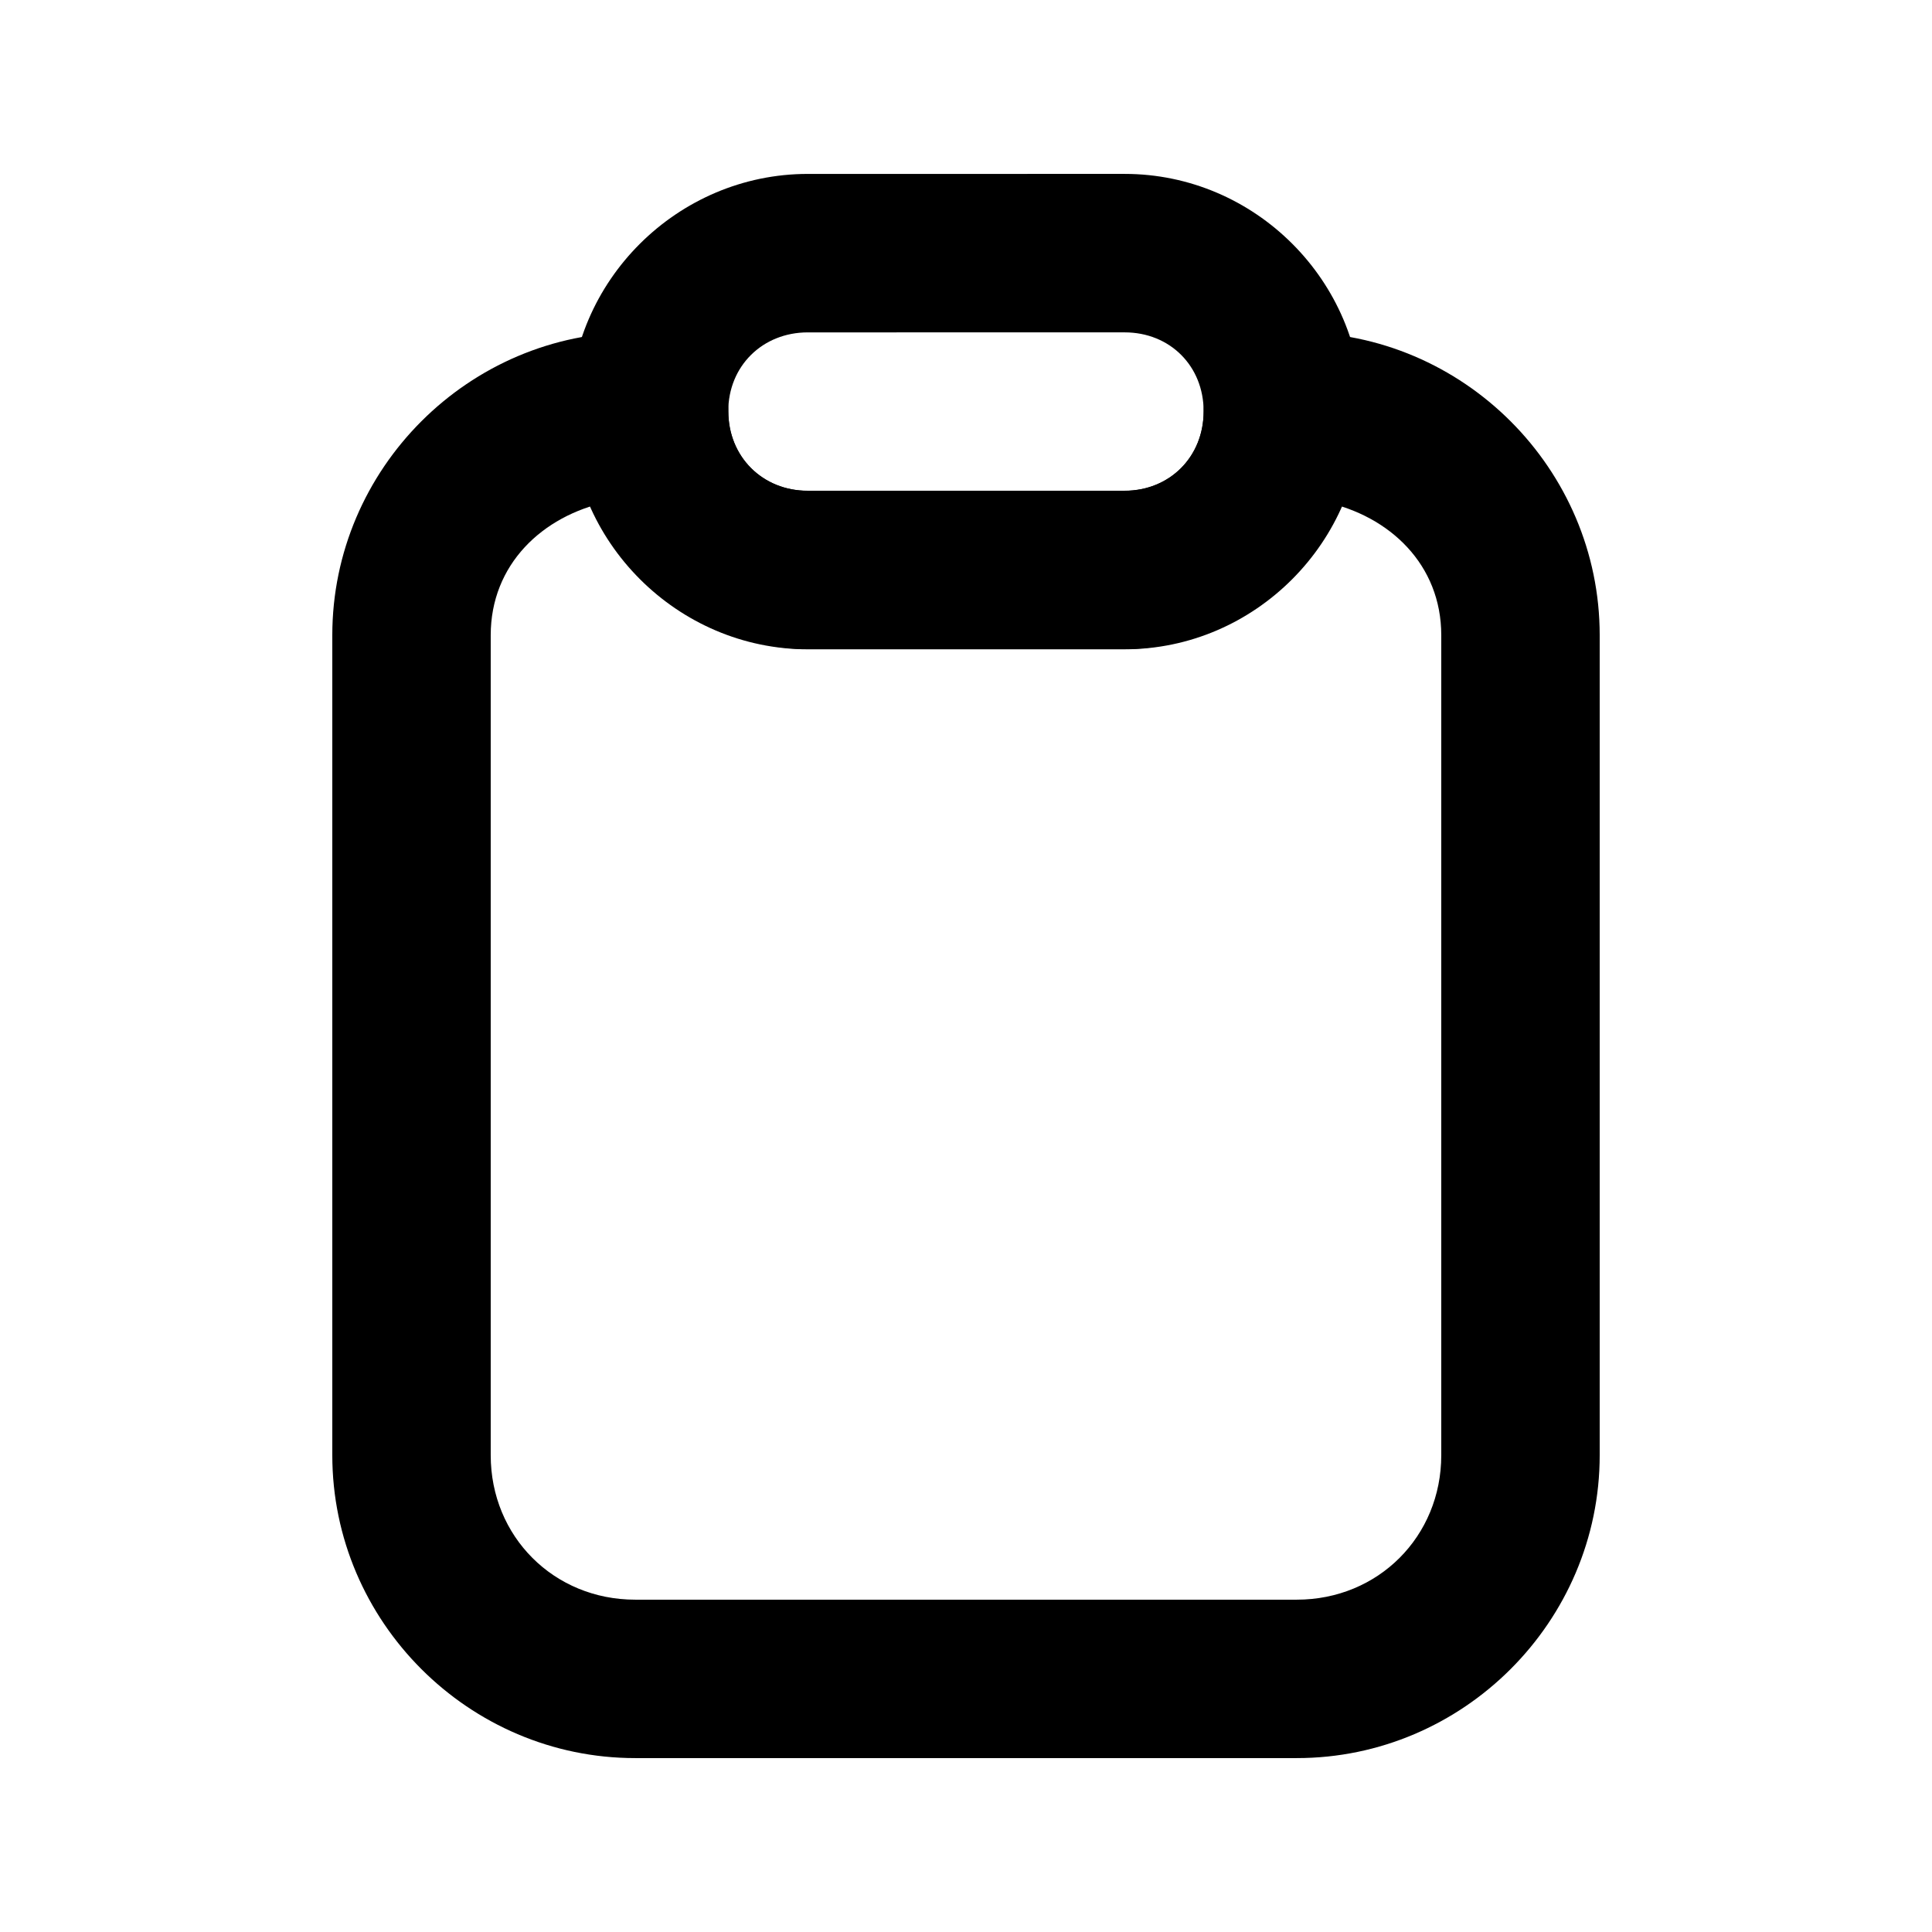
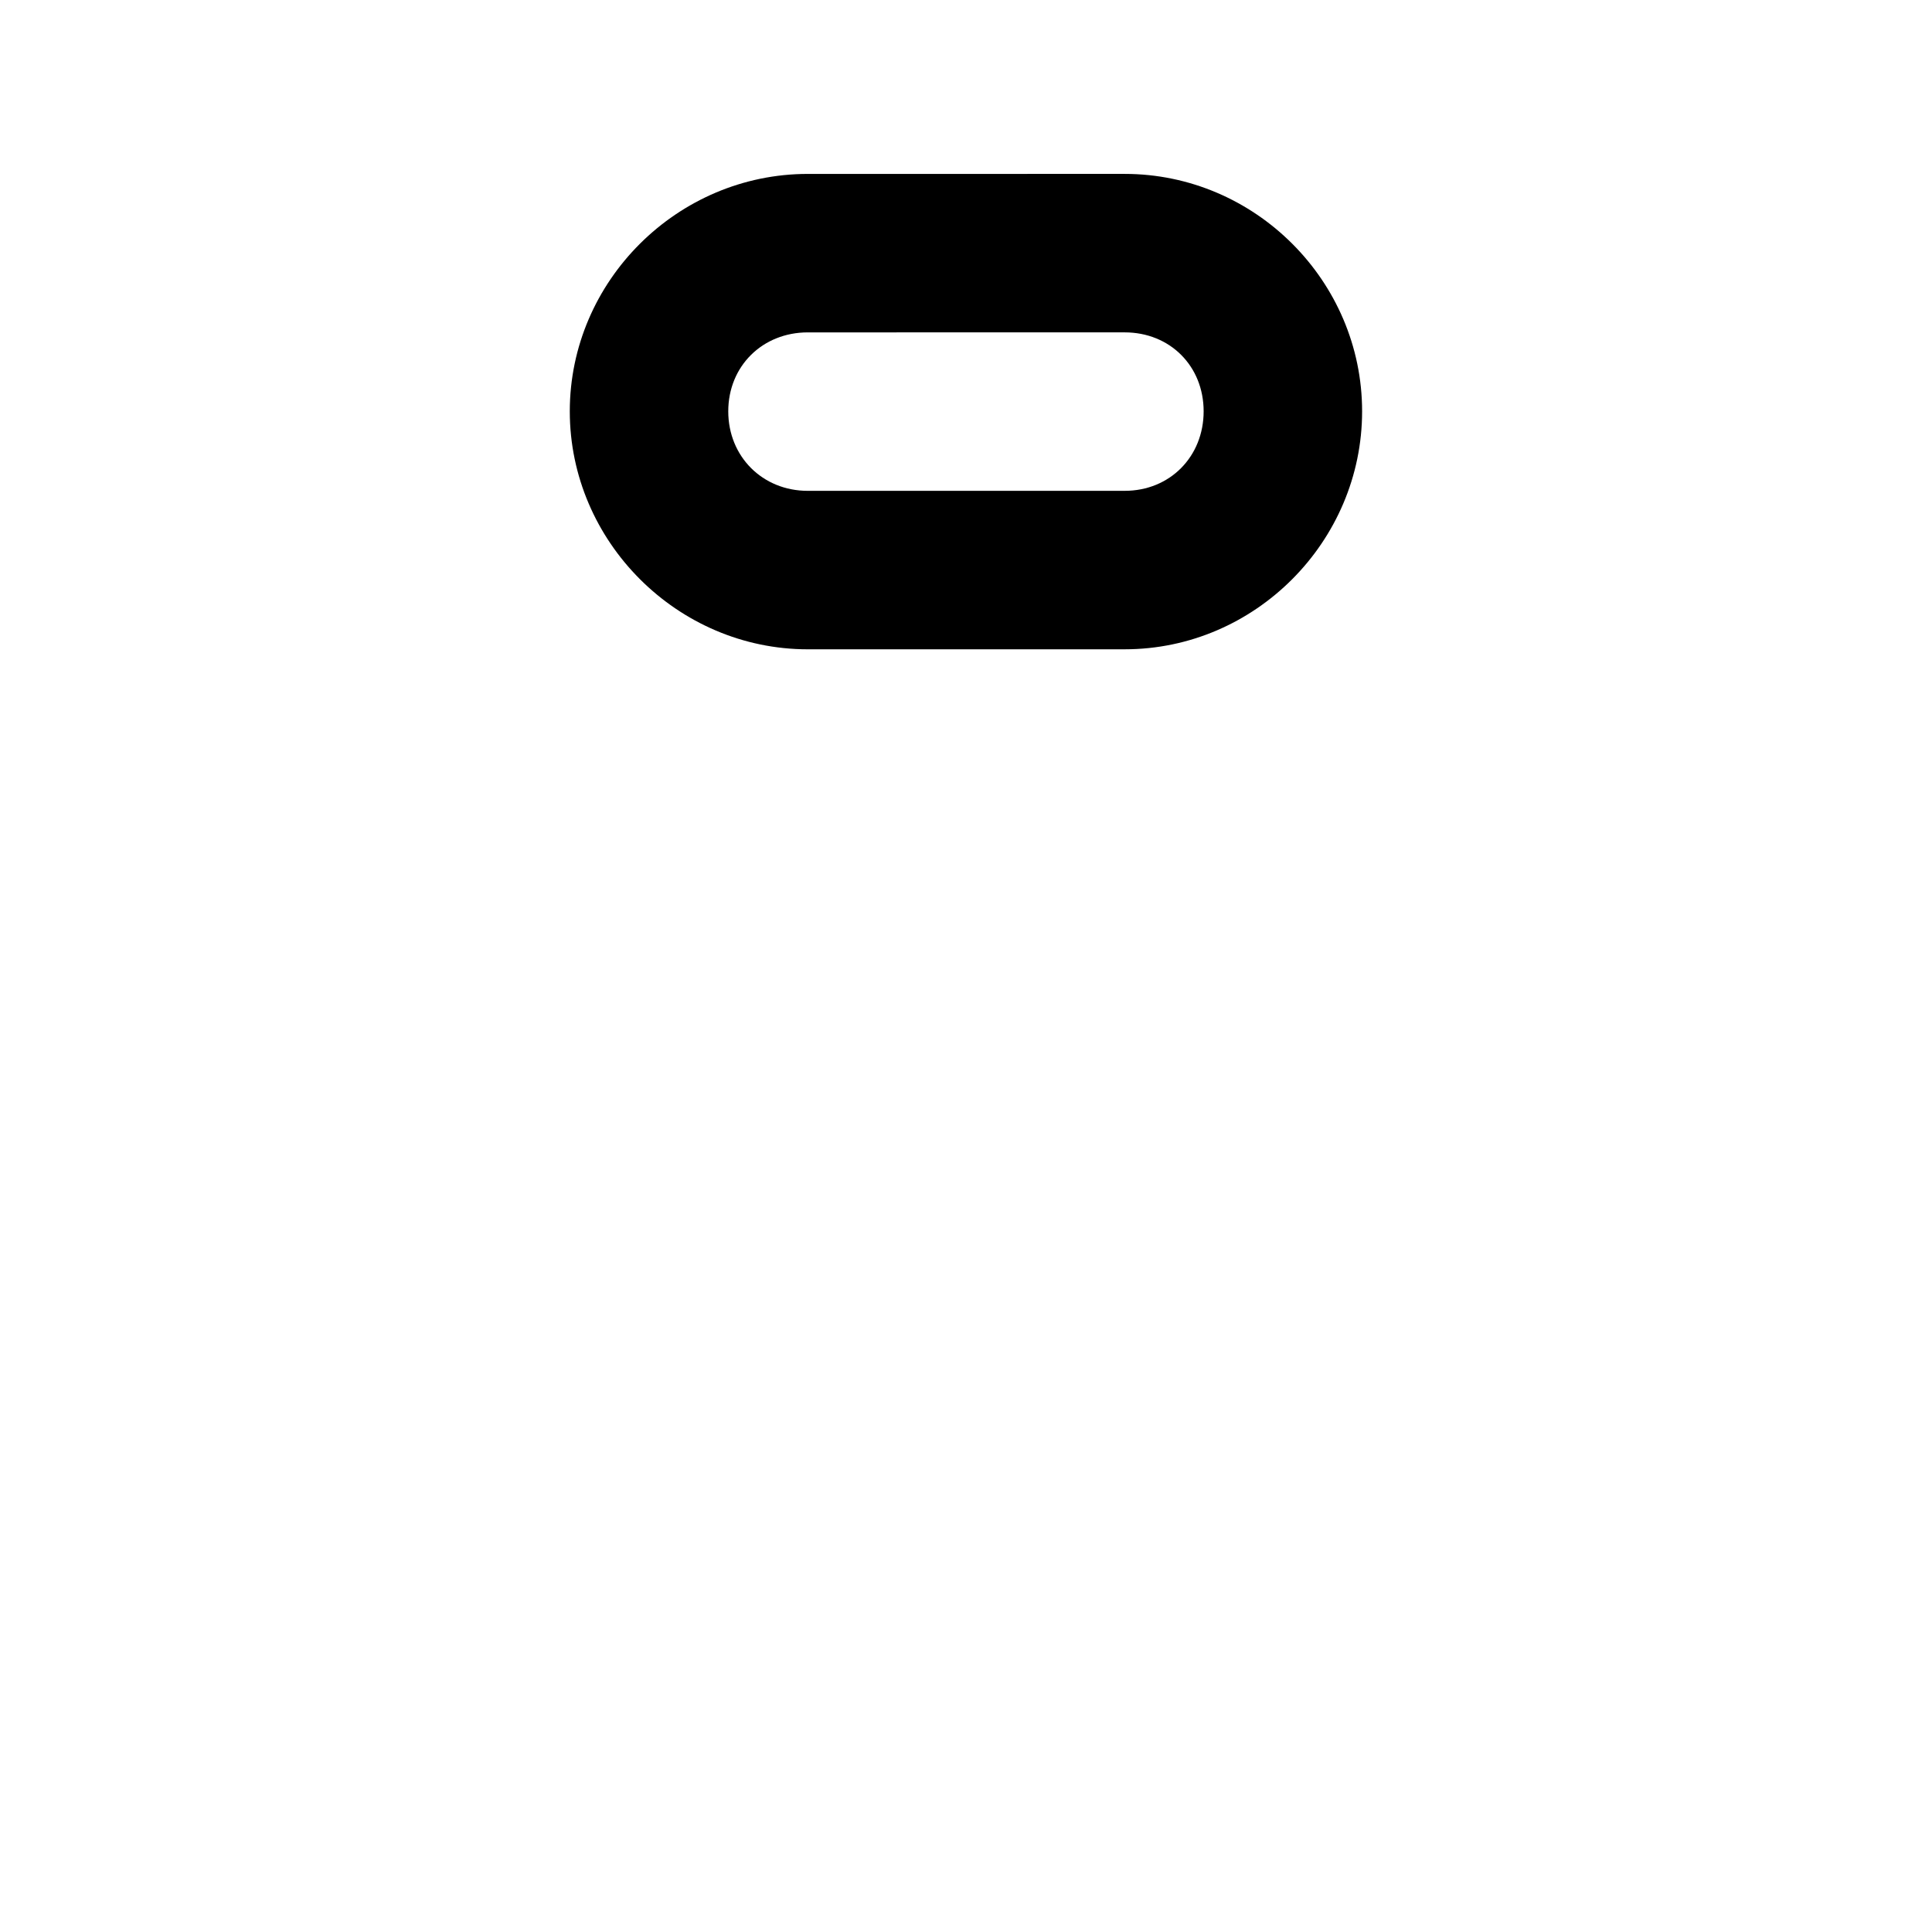
<svg xmlns="http://www.w3.org/2000/svg" fill="#000000" width="800px" height="800px" version="1.1" viewBox="144 144 512 512">
  <g>
-     <path d="m312.34 232.06c-44.109 0-80.277 36.168-80.277 80.277v217.3c0 44.109 36.168 80.277 80.277 80.277h175.32c44.109 0 80.277-36.168 80.277-80.277v-217.3c0-44.109-36.168-80.277-80.277-80.277h-3.691c-5.566 0-10.906 2.211-14.84 6.148-3.938 3.938-6.148 9.277-6.148 14.844 0 11.992-9 20.992-20.992 20.992h-83.969c-11.992 0-20.992-9-20.992-20.992 0-5.566-2.215-10.906-6.148-14.844-3.938-3.938-9.277-6.148-14.844-6.148zm-7.297 44.938c10.016 21.645 27.75 39.031 52.973 39.031h83.969c25.223 0 42.957-17.387 52.973-39.031 17.367 3.695 30.992 16.664 30.992 35.34v217.3c0 21.562-16.73 38.293-38.293 38.293h-175.32c-21.562 0-38.293-16.73-38.293-38.293v-217.3c0-18.676 13.625-31.645 30.996-35.344z" />
    <path d="m358.07 190.09c-34.527 0-63.07 28.387-63.07 62.914s28.543 63.07 63.07 63.07l83.988-0.004c34.527 0 62.914-28.543 62.914-63.07s-28.387-62.914-62.914-62.914zm0 41.996 83.988-0.004c11.992 0 20.918 8.926 20.918 20.918s-8.926 21.074-20.918 21.074l-83.988 0.004c-11.992 0-21.074-9.082-21.074-21.074 0-11.992 9.082-20.918 21.074-20.918z" />
  </g>
</svg>